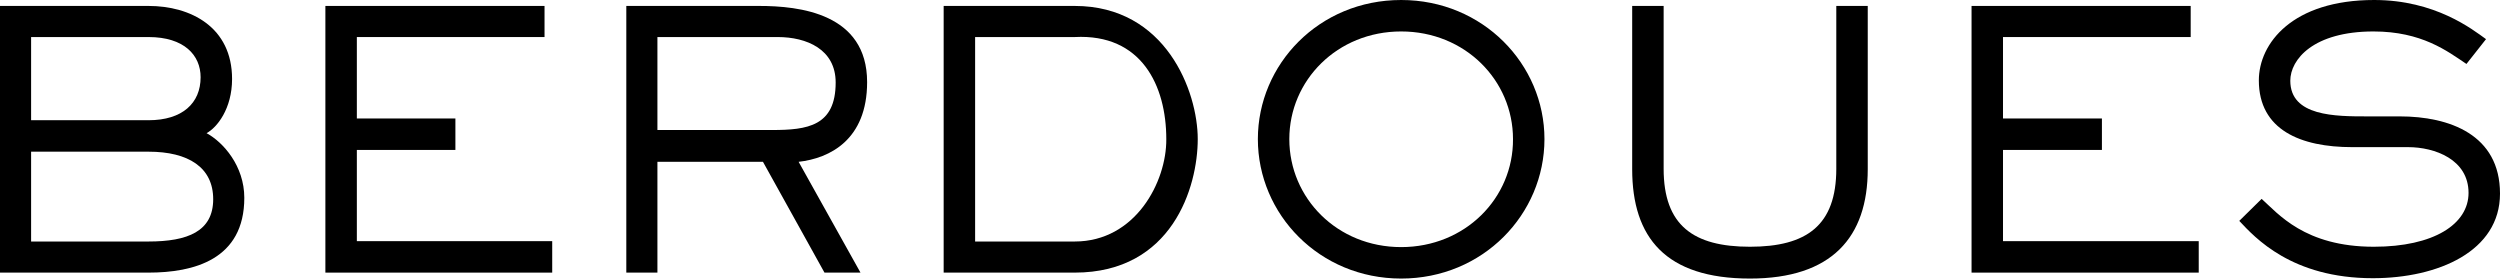
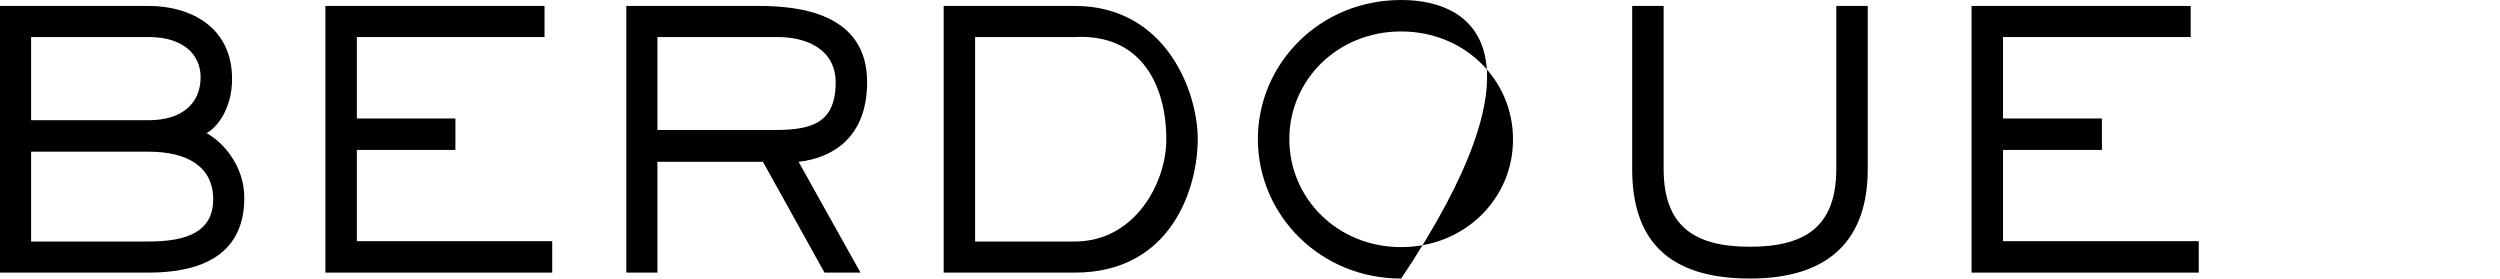
<svg xmlns="http://www.w3.org/2000/svg" version="1.1" id="Calque_1" x="0px" y="0px" viewBox="0 0 715.3 79.7" style="enable-background:new 0 0 715.3 79.7;" xml:space="preserve">
  <g>
    <path d="M59.1,38.1c3-1.6,7.3-7,7.3-15.5c0-14.9-11.9-20.9-23.9-20.9H0V78h42.5c12.9,0,27.4-3.7,27.4-21.4   C69.9,47.5,63.9,40.7,59.1,38.1z M8.9,10.6h33.6c10.2,0,14.9,5.2,14.9,11.5c0,7.4-5.2,12.3-14.9,12.3H8.9V10.6z M42.5,69.1H8.9   V43.4h33.6C53.9,43.4,61,47.9,61,57C61,66.2,53.7,69.1,42.5,69.1z" />
    <polygon points="158,78 93.1,78 93.1,1.7 155.8,1.7 155.8,10.6 102.1,10.6 102.1,33.9 130.3,33.9 130.3,42.9 102.1,42.9 102.1,69    158,69  " />
    <path d="M248.1,23.5c0-19.7-19.4-21.8-30.9-21.8h-38V78h8.9V46.3h30.2L235.9,78h10.3l-17.7-31.7C237.4,45.3,248.1,40,248.1,23.5z    M188.1,37.2V10.6h34.4c8.3,0,16.6,3.5,16.6,13c0,12.5-8.1,13.6-18.2,13.6H188.1z" />
    <path d="M307.5,1.7h-37.5V78h37.5c27.9,0,35.2-24.5,35.2-38.2C342.7,26.2,333.6,1.7,307.5,1.7z M307.5,69.1H279V10.6h28.5   c19.1-1,26.2,13.9,26.2,29.2C333.8,52,324.9,69.1,307.5,69.1z" />
-     <path d="M400.9,0c-23.5,0-41,18.4-41,39.8c0,21.5,17.6,39.9,41,39.9c23.4,0,41-18.4,41-39.9C441.9,18.4,424.3,0,400.9,0z    M400.9,70.7c-18.3,0-32-14-32-30.9c0-16.8,13.7-30.8,32-30.8c18.3,0,32,14,32,30.8C433,56.7,419.2,70.7,400.9,70.7z" />
+     <path d="M400.9,0c-23.5,0-41,18.4-41,39.8c0,21.5,17.6,39.9,41,39.9C441.9,18.4,424.3,0,400.9,0z    M400.9,70.7c-18.3,0-32-14-32-30.9c0-16.8,13.7-30.8,32-30.8c18.3,0,32,14,32,30.8C433,56.7,419.2,70.7,400.9,70.7z" />
    <path d="M534.4,48.4c0,19.5-10.3,31.3-33.7,31.3c-24.1,0-33.7-11.7-33.7-31.3V1.7h9v46.6c0,16.2,8.5,22.3,24.7,22.3   c16.2,0,24.7-6.1,24.7-22.3V1.7h9V48.4z" />
    <polygon points="629.1,78 564.1,78 564.1,1.7 626.8,1.7 626.8,10.6 573.1,10.6 573.1,33.9 601.4,33.9 601.4,42.9 573.1,42.9    573.1,69 629.1,69  " />
-     <path d="M678.9,79.6c-23.2,0-33.7-11.6-38.2-16.4l6.4-6.3c4.7,4.2,12.3,13.7,32.1,13.7c17.2,0,27.1-6.5,27.1-15.4   c0-9.6-9.7-13.1-17.3-13.1H673c-14.7,0-26.7-4.9-26.7-19.1c0-10.6,9.6-23,33-23c17.5,0,28.1,8.4,32,11.2l-5.6,7.1   c-5.5-3.7-12.8-9.3-26.6-9.3c-17.2,0-23.8,8-23.8,14.1c0,10.2,12.9,10.2,22.1,10.2h9.2c14.2,0,28.7,5.2,28.7,22.1   C715.3,71.9,697.6,79.6,678.9,79.6z" />
  </g>
</svg>